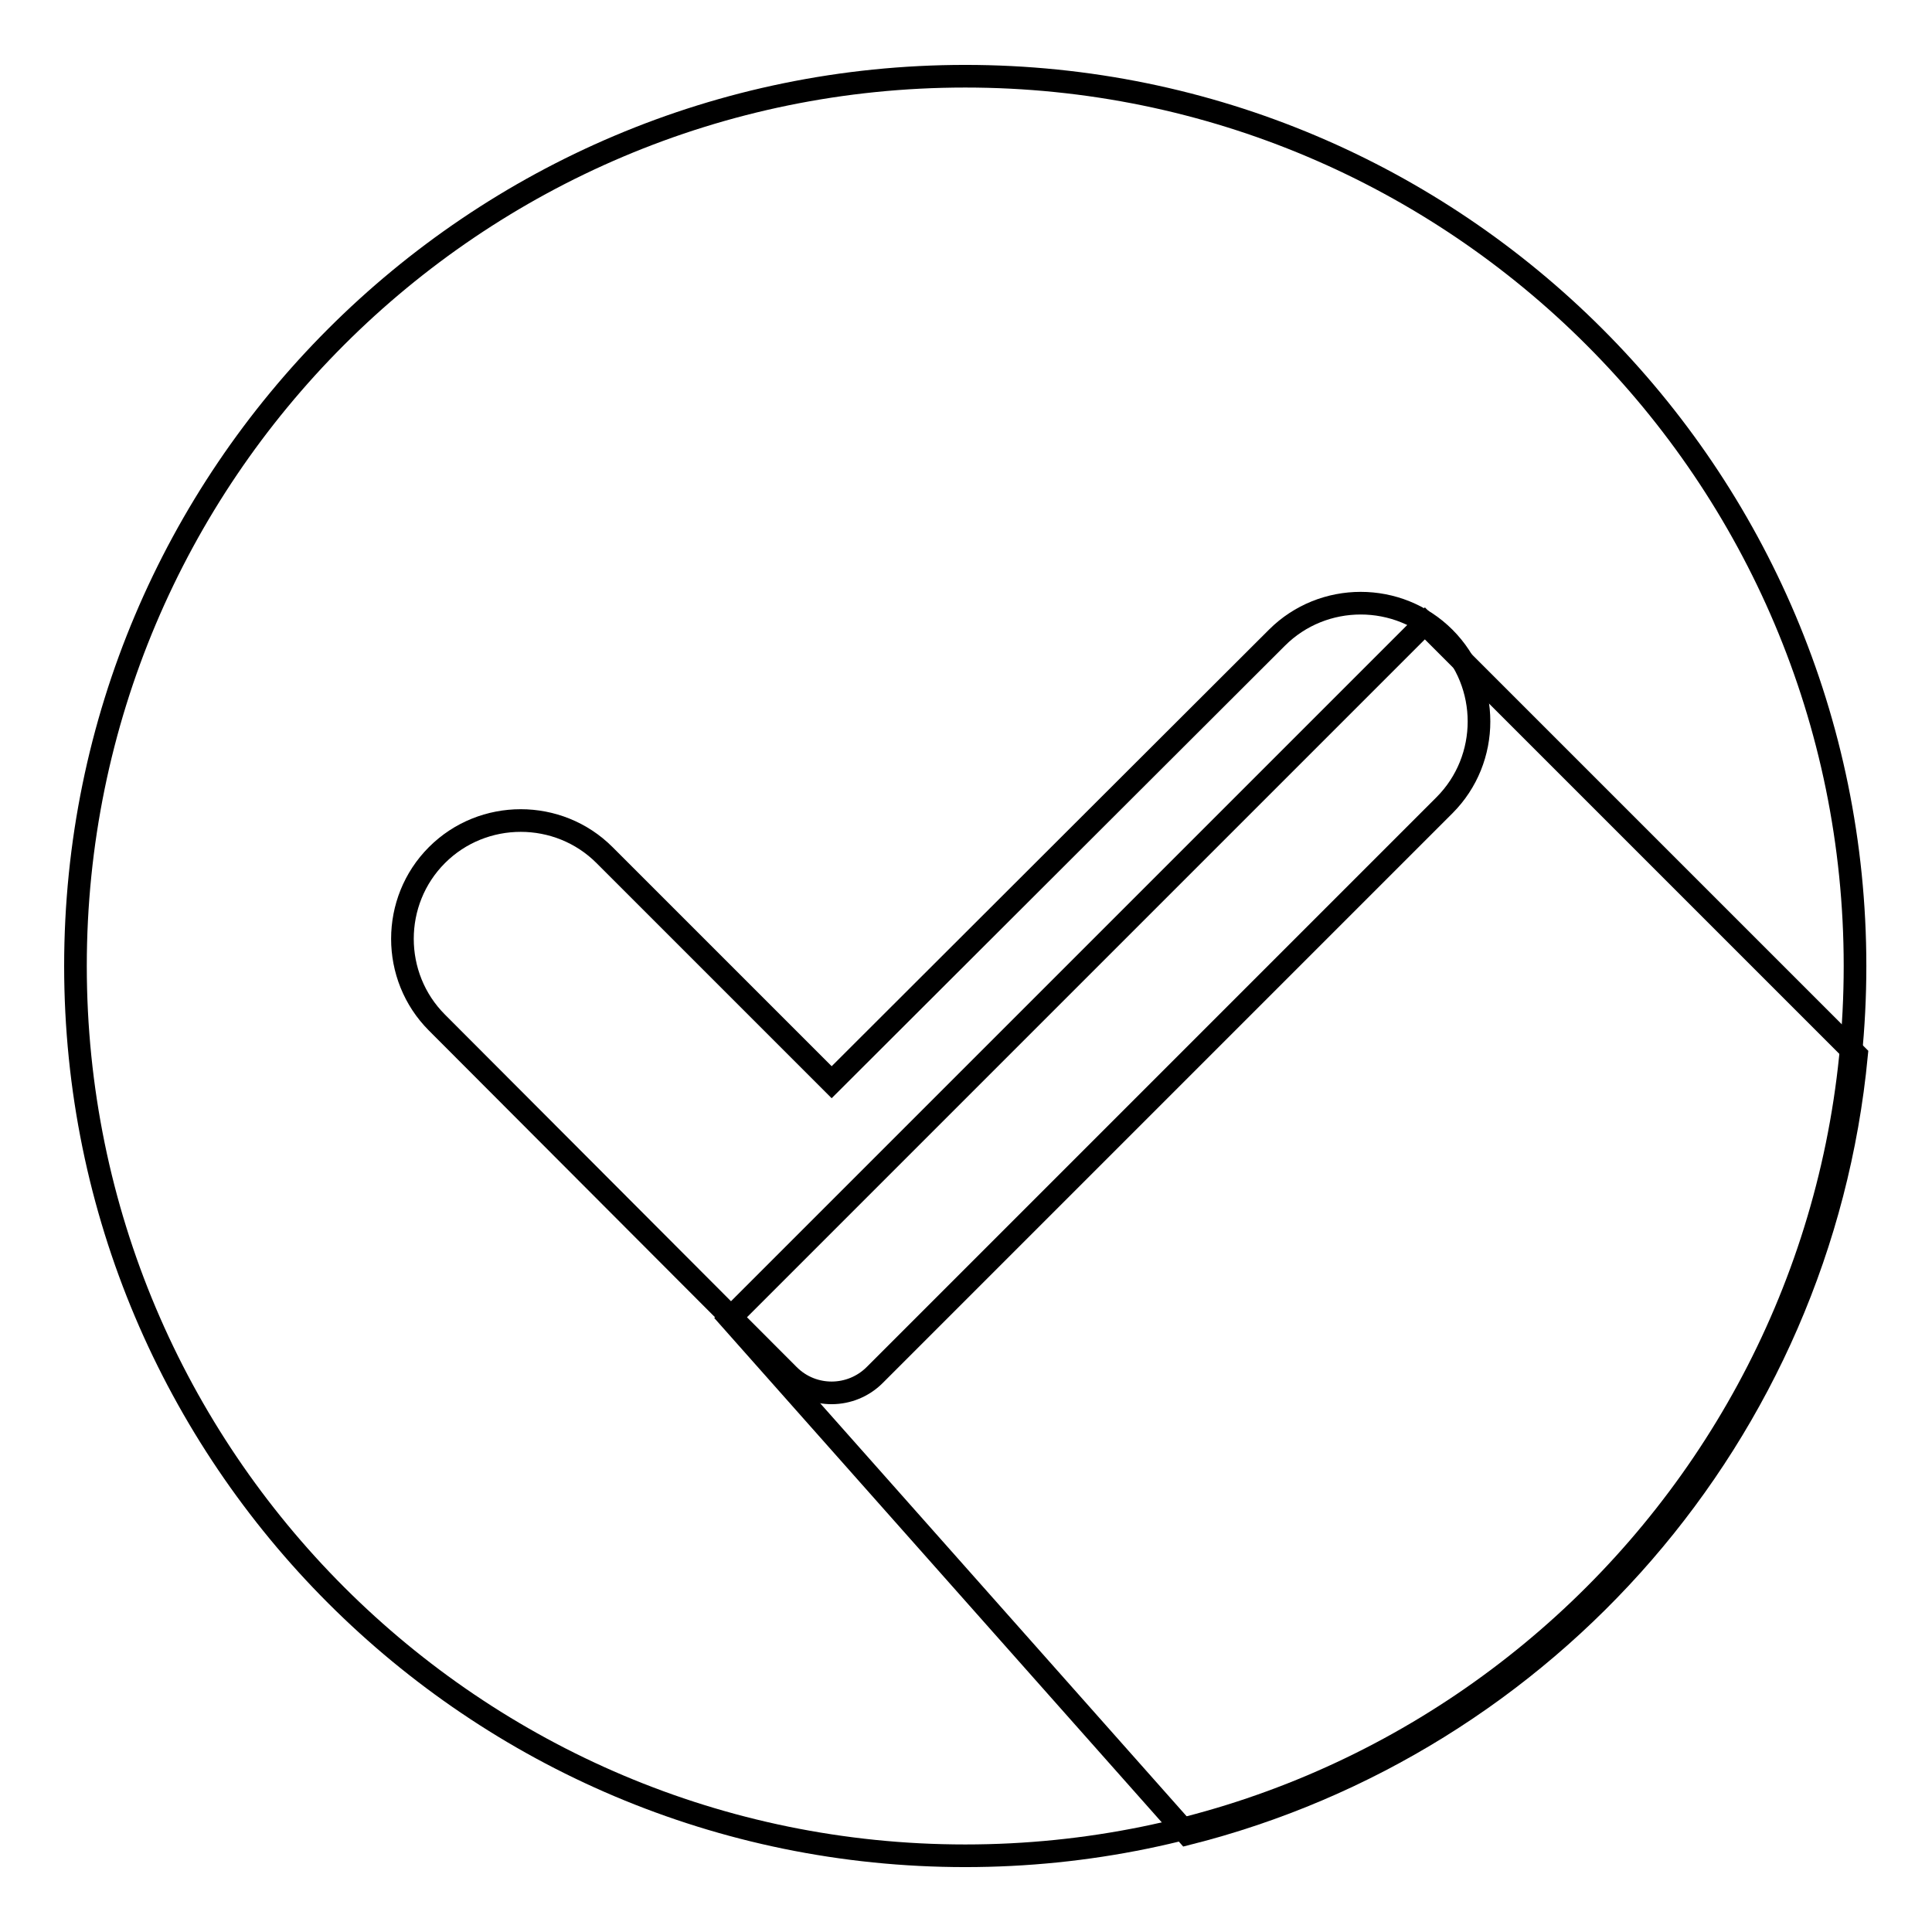
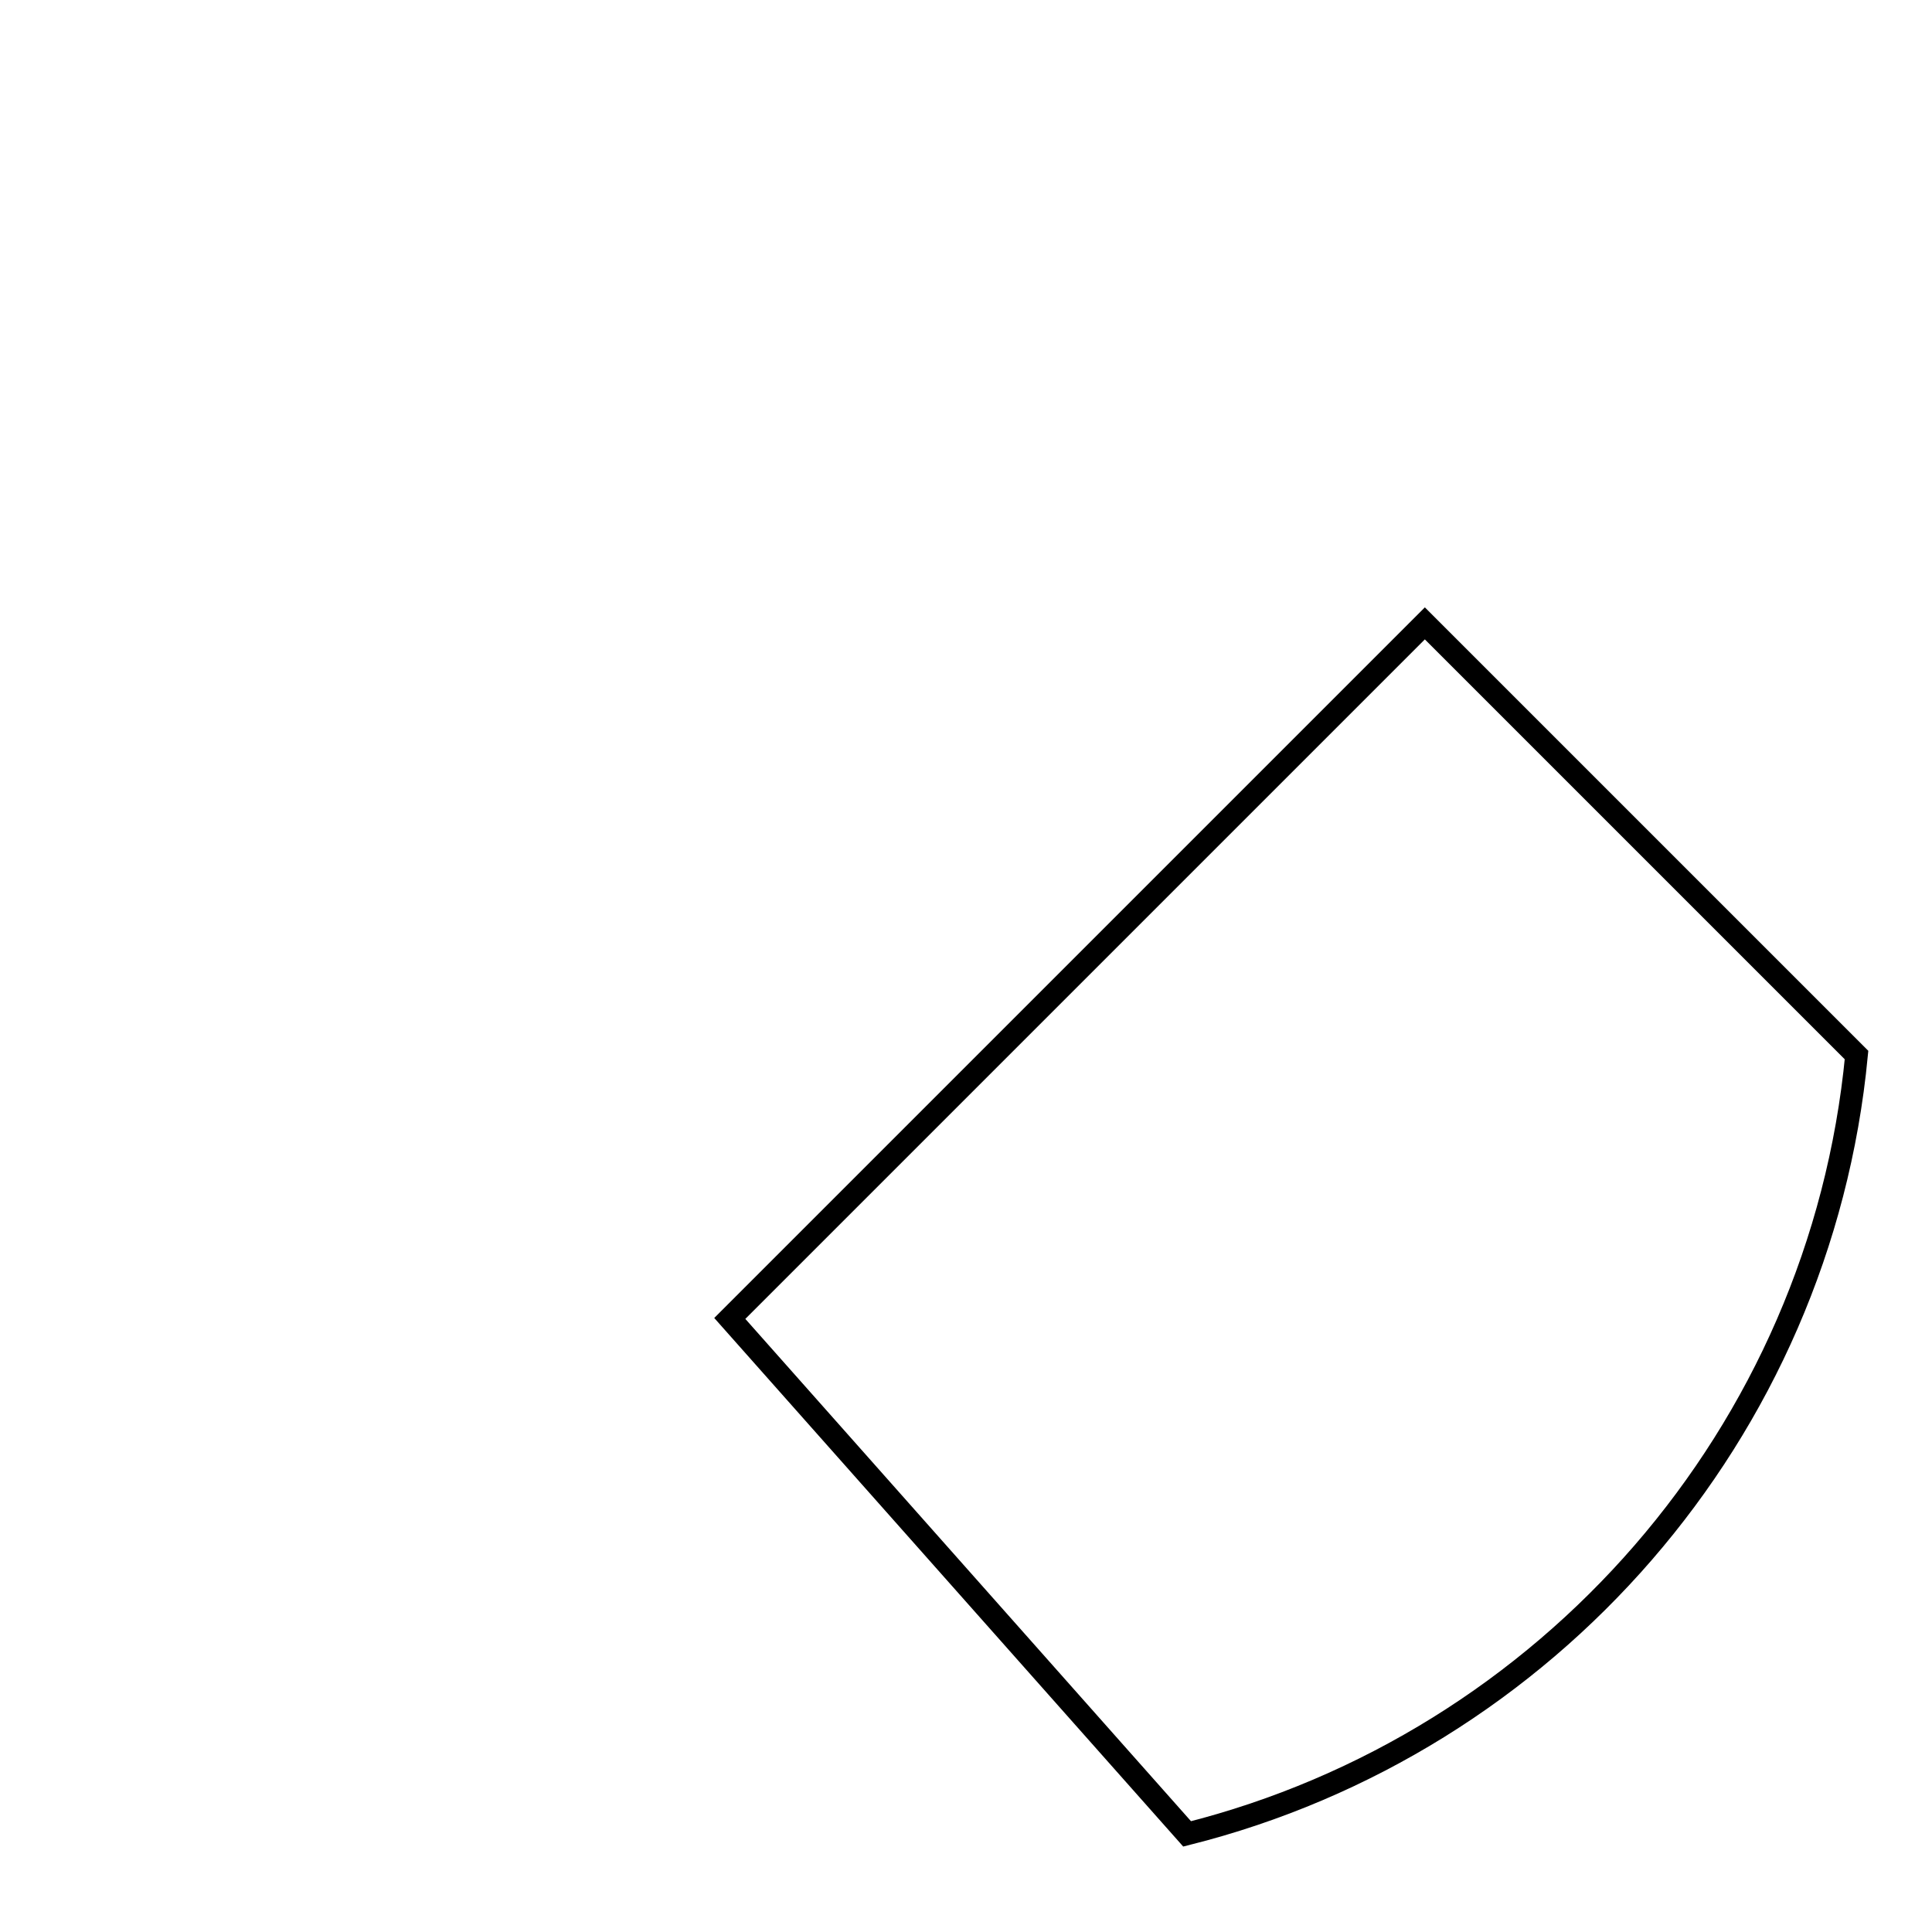
<svg xmlns="http://www.w3.org/2000/svg" version="1.1" x="0px" y="0px" viewBox="0 0 256 256" enable-background="new 0 0 256 256" xml:space="preserve">
  <g>
    <g>
-       <path stroke-width="3" fill-opacity="0" stroke="#000000" d="M10,128c0,65.1,52.8,117.9,117.9,117.9c65.1,0,117.9-52.8,117.9-117.9c0-65.1-52.8-117.9-117.9-117.9C62.8,10.1,10,62.9,10,128z" />
      <path stroke-width="3" fill-opacity="0" stroke="#000000" d="M157.3,243c47.7-12,83.9-53,88.7-103.2l-57.2-57.2l-92.1,92.1L157.3,243L157.3,243z" />
-       <path stroke-width="3" fill-opacity="0" stroke="#000000" d="M104.5,182.2c3.2,3.2,8.3,3.1,11.4,0l75.5-75.5c6.1-6.1,6.1-16.1,0-22.2c-6.1-6.1-16.1-6.1-22.2,0l-59,58.9l-30.1-30.1c-6.1-6.1-16.1-6.1-22.2,0c-6.1,6.1-6.1,16.1,0,22.2L104.5,182.2z" />
    </g>
  </g>
</svg>